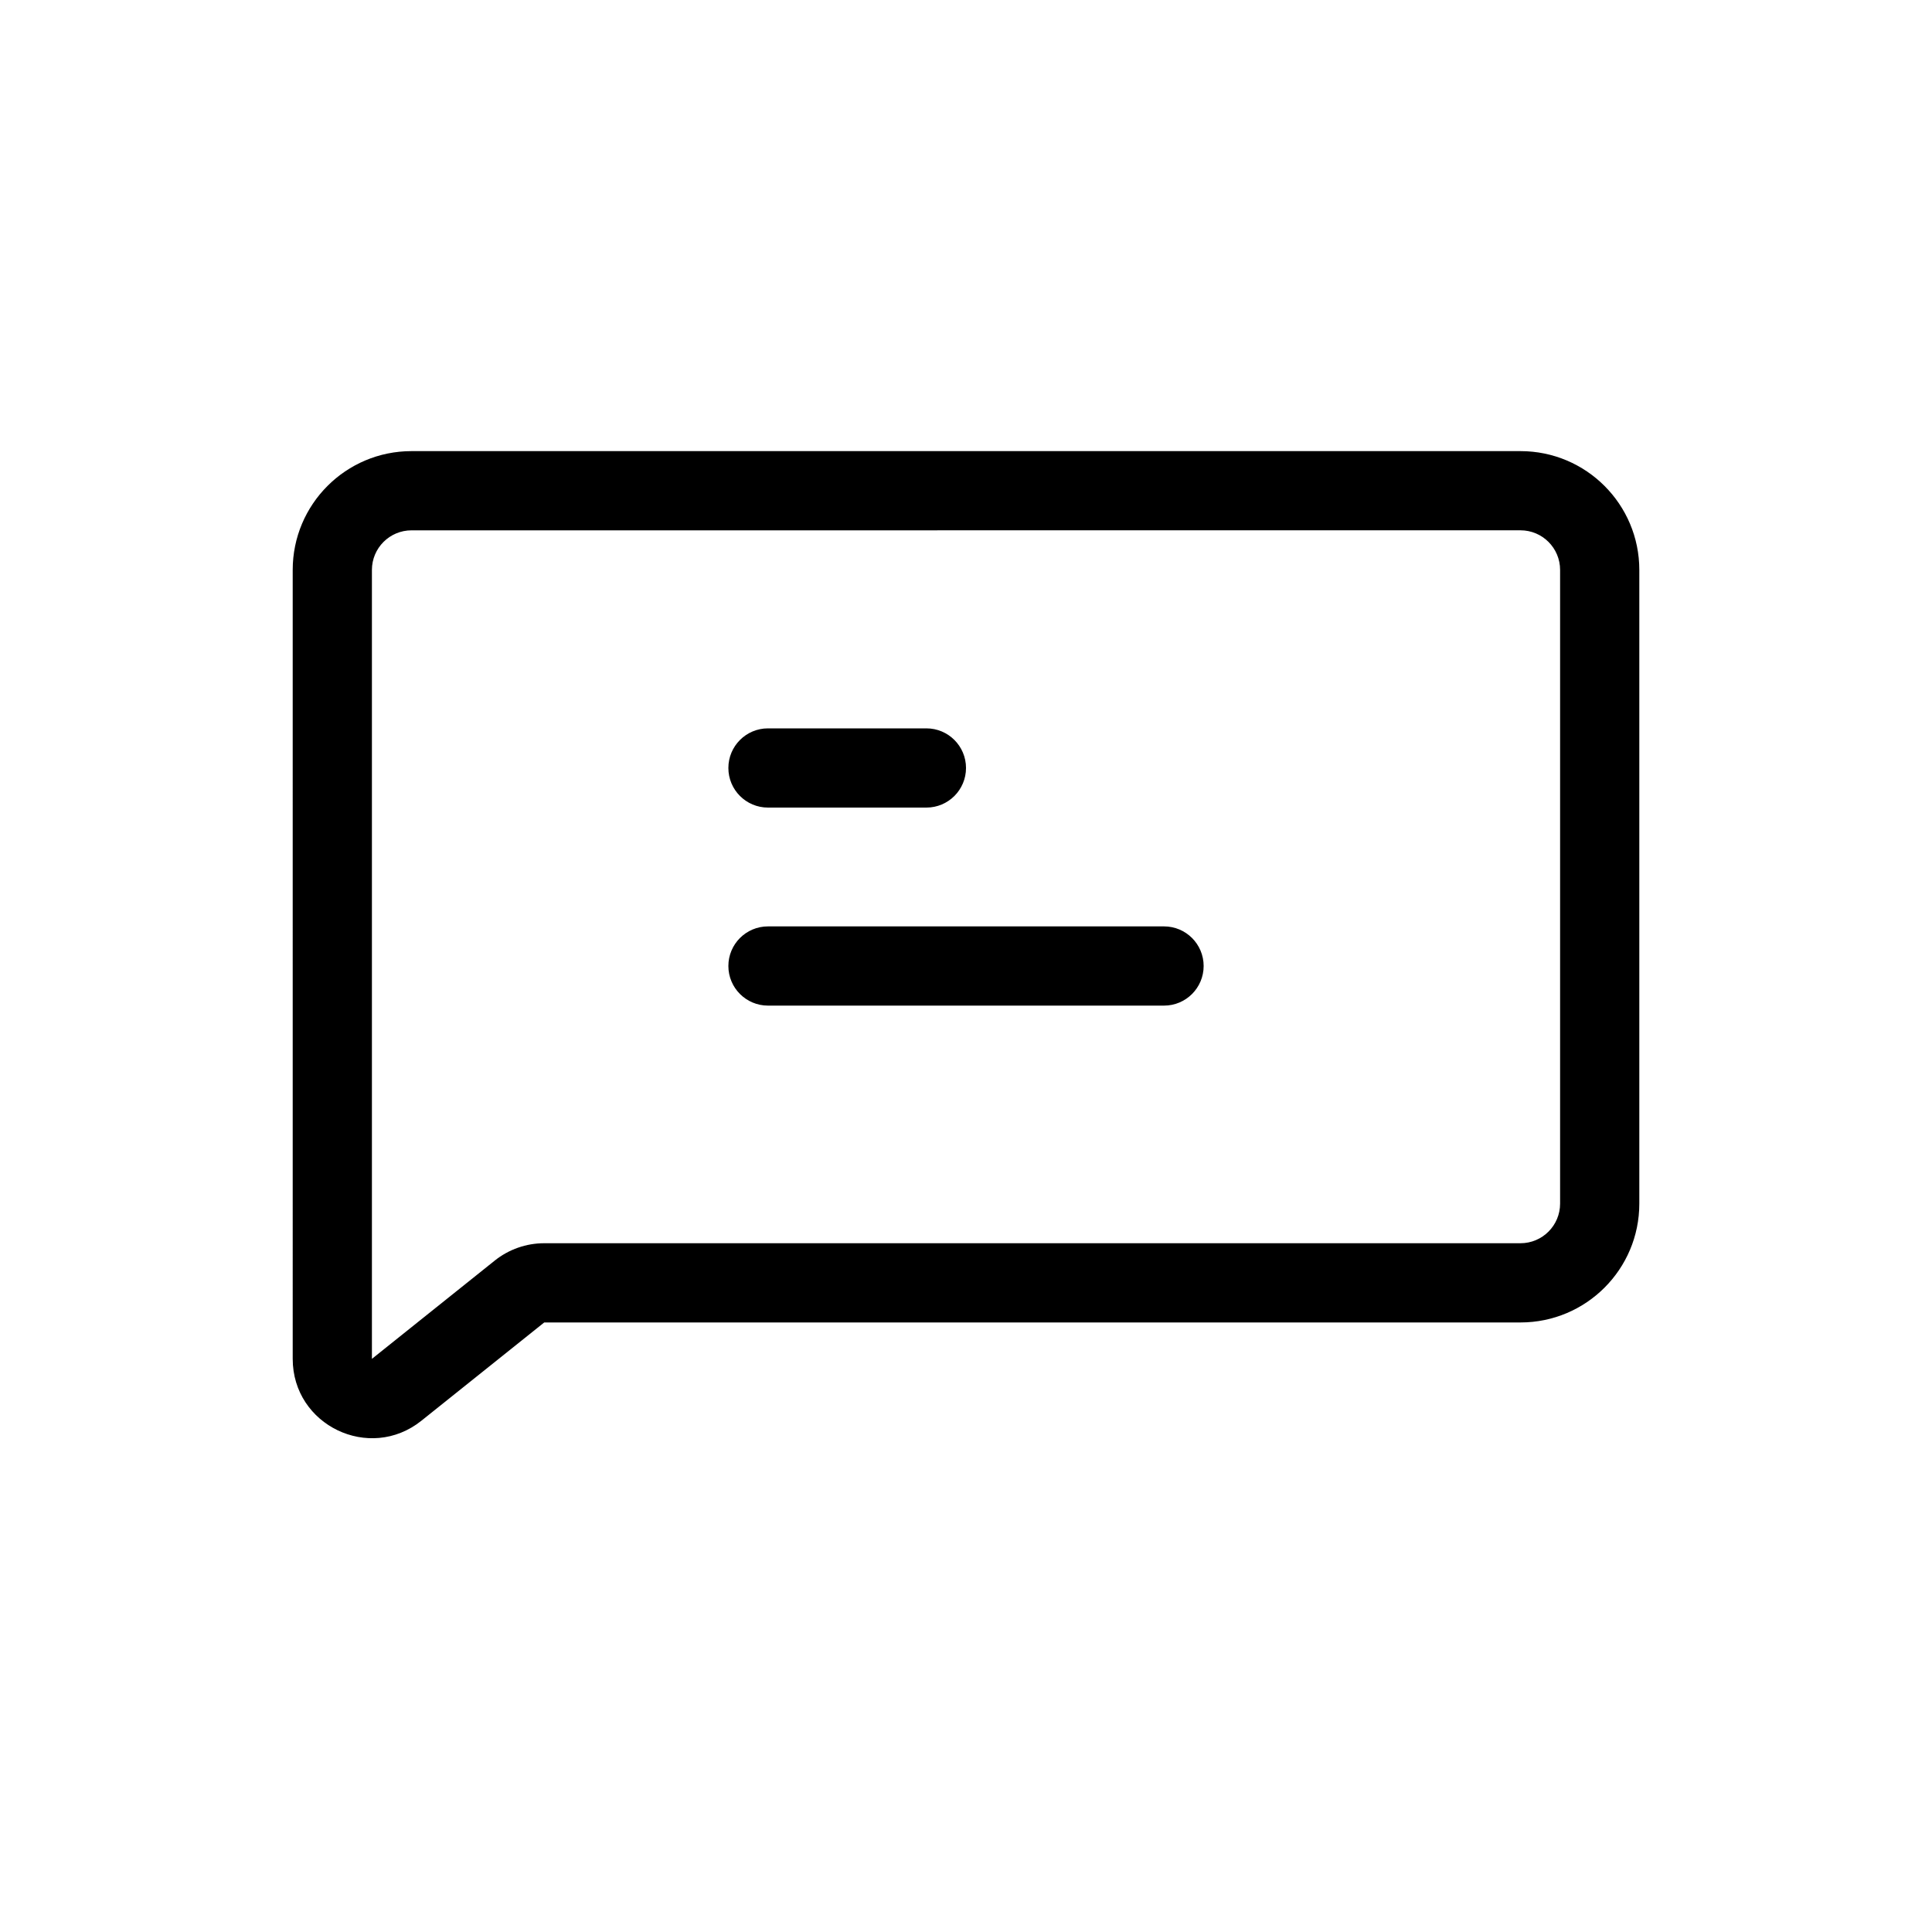
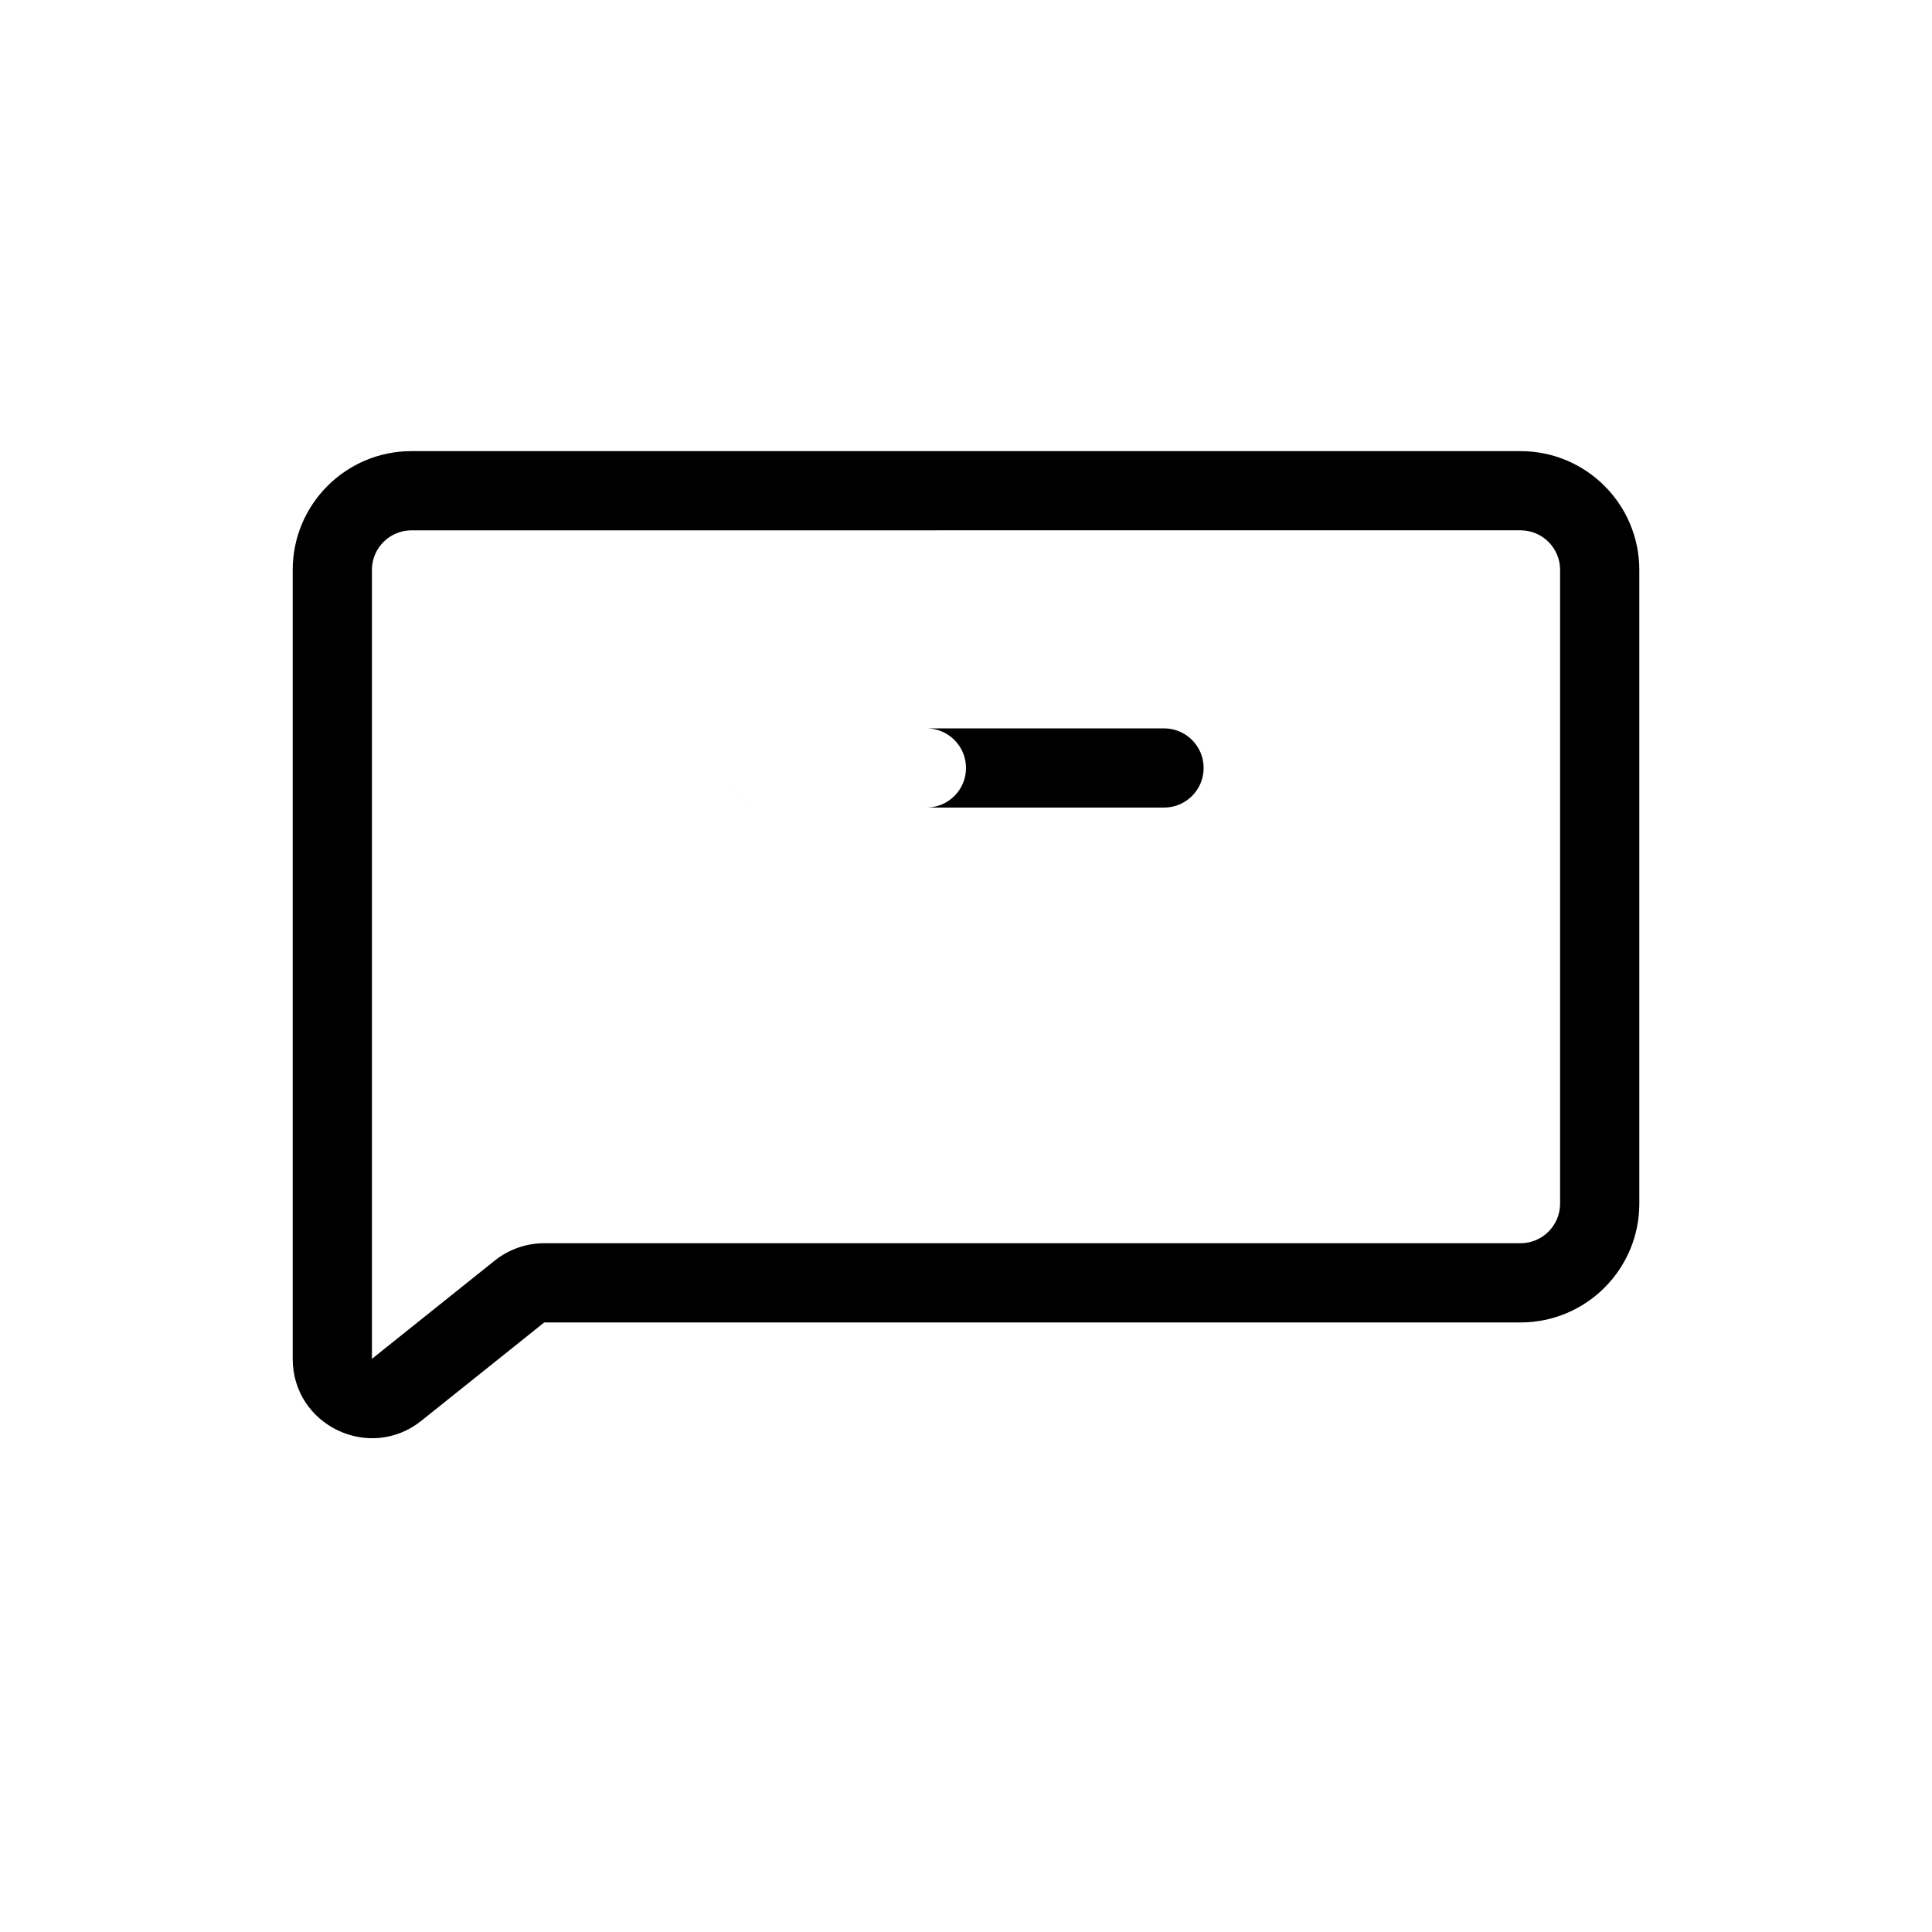
<svg xmlns="http://www.w3.org/2000/svg" fill="#000000" width="800px" height="800px" version="1.1" viewBox="144 144 512 512">
-   <path d="m221.57 295.04c0-17.391 14.098-31.488 31.488-31.488h293.89c17.391 0 31.488 14.098 31.488 31.488v167.94c0 17.387-14.098 31.484-31.488 31.484h-258.72l-32.551 26.043c-13.746 10.996-34.105 1.211-34.105-16.391zm31.488-10.496c-5.797 0-10.496 4.699-10.496 10.496v209.07l32.551-26.043c3.723-2.977 8.348-4.598 13.113-4.598h258.72c5.797 0 10.496-4.703 10.496-10.496v-167.94c0-5.797-4.699-10.496-10.496-10.496zm83.969 62.977c0-5.797 4.699-10.496 10.496-10.496h41.984c5.793 0 10.496 4.699 10.496 10.496s-4.703 10.496-10.496 10.496h-41.984c-5.797 0-10.496-4.699-10.496-10.496zm0 52.48c0-5.797 4.699-10.496 10.496-10.496h104.96c5.793 0 10.496 4.699 10.496 10.496 0 5.793-4.703 10.496-10.496 10.496h-104.96c-5.797 0-10.496-4.703-10.496-10.496z" fill-rule="evenodd" />
+   <path d="m221.57 295.04c0-17.391 14.098-31.488 31.488-31.488h293.89c17.391 0 31.488 14.098 31.488 31.488v167.94c0 17.387-14.098 31.484-31.488 31.484h-258.72l-32.551 26.043c-13.746 10.996-34.105 1.211-34.105-16.391zm31.488-10.496c-5.797 0-10.496 4.699-10.496 10.496v209.07l32.551-26.043c3.723-2.977 8.348-4.598 13.113-4.598h258.72c5.797 0 10.496-4.703 10.496-10.496v-167.94c0-5.797-4.699-10.496-10.496-10.496zm83.969 62.977c0-5.797 4.699-10.496 10.496-10.496h41.984c5.793 0 10.496 4.699 10.496 10.496s-4.703 10.496-10.496 10.496h-41.984c-5.797 0-10.496-4.699-10.496-10.496zc0-5.797 4.699-10.496 10.496-10.496h104.96c5.793 0 10.496 4.699 10.496 10.496 0 5.793-4.703 10.496-10.496 10.496h-104.96c-5.797 0-10.496-4.703-10.496-10.496z" fill-rule="evenodd" />
</svg>